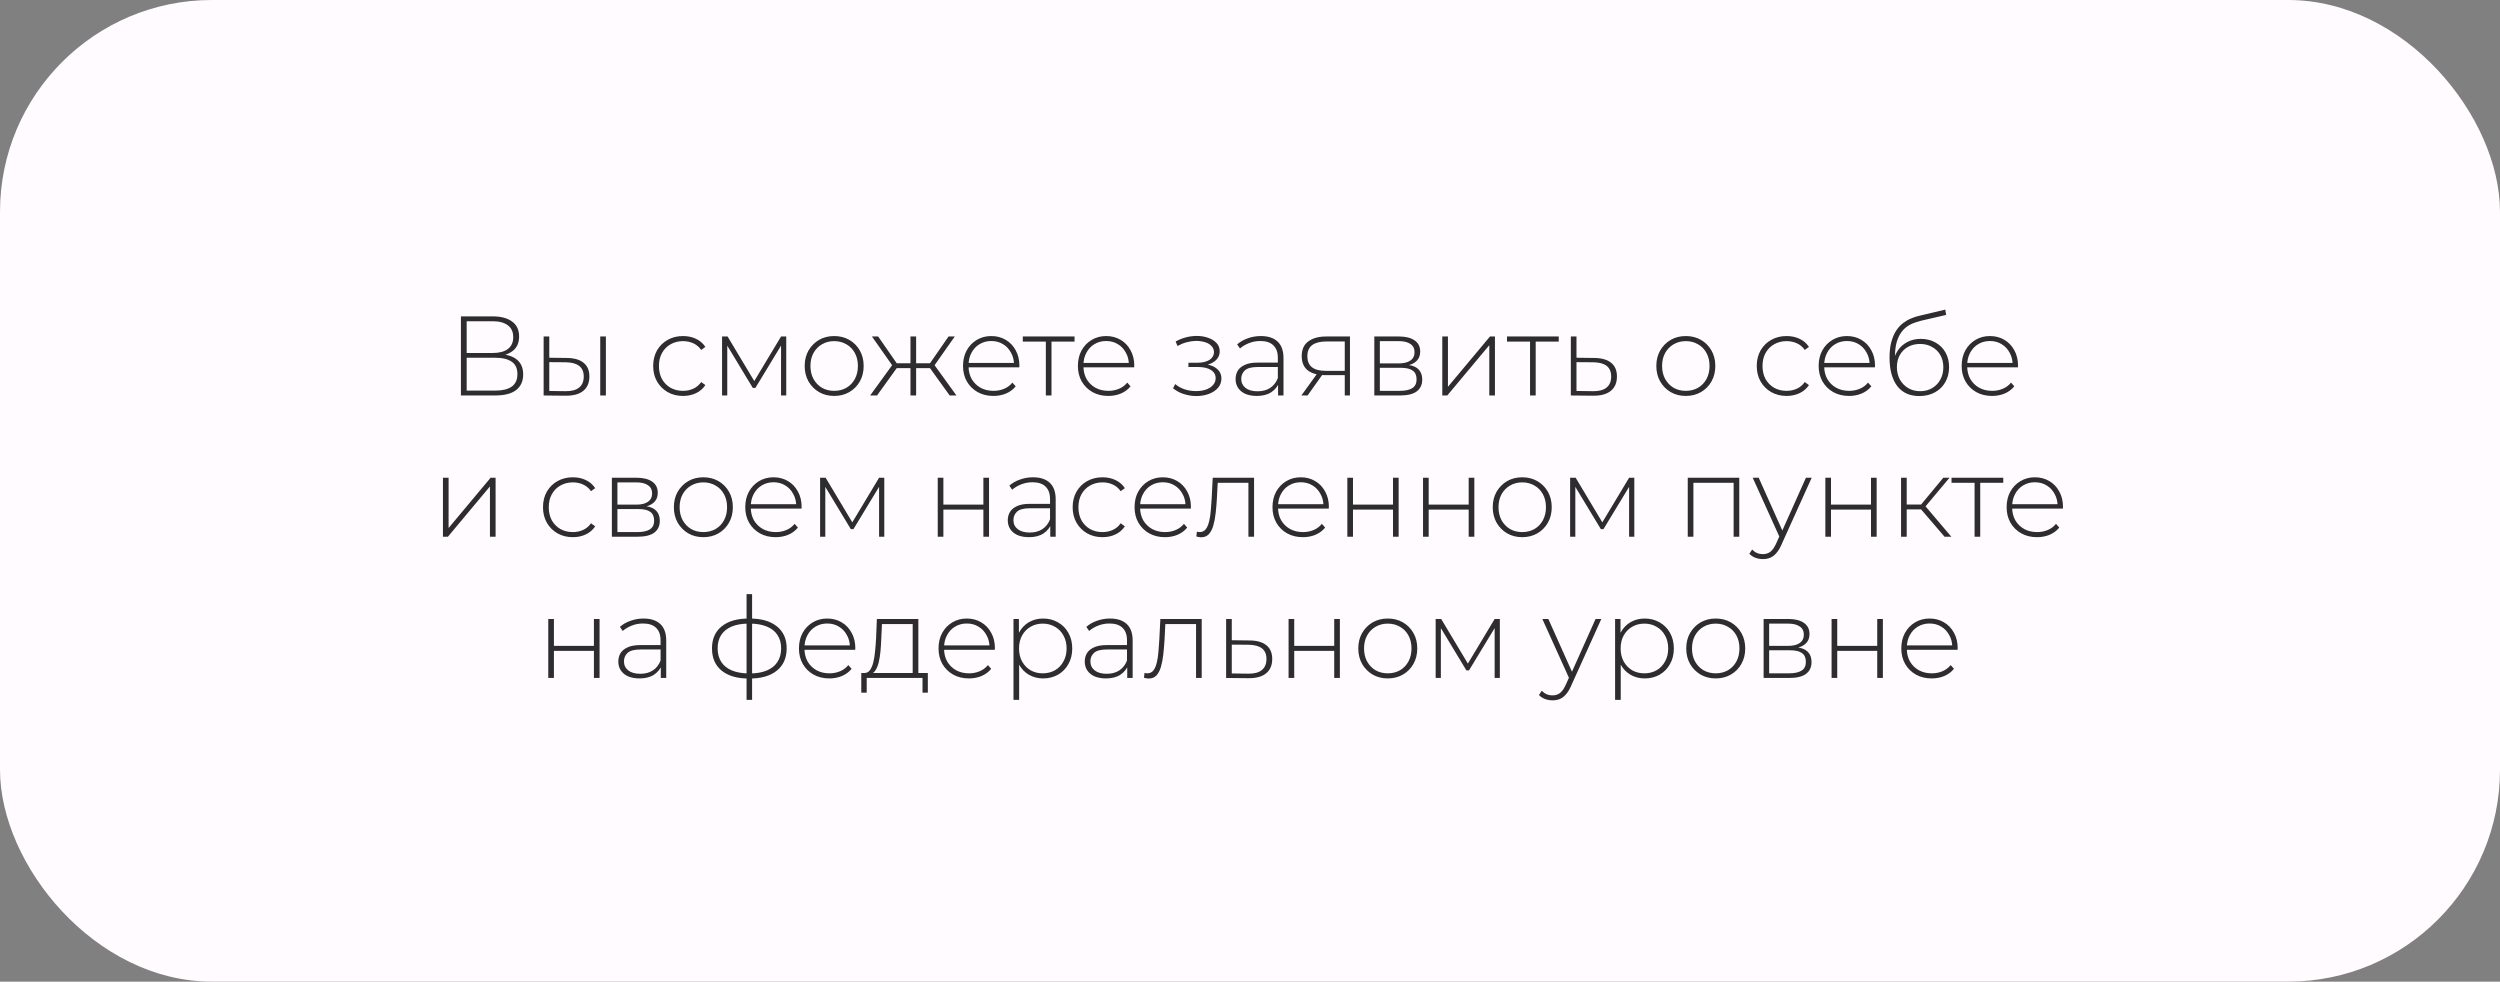
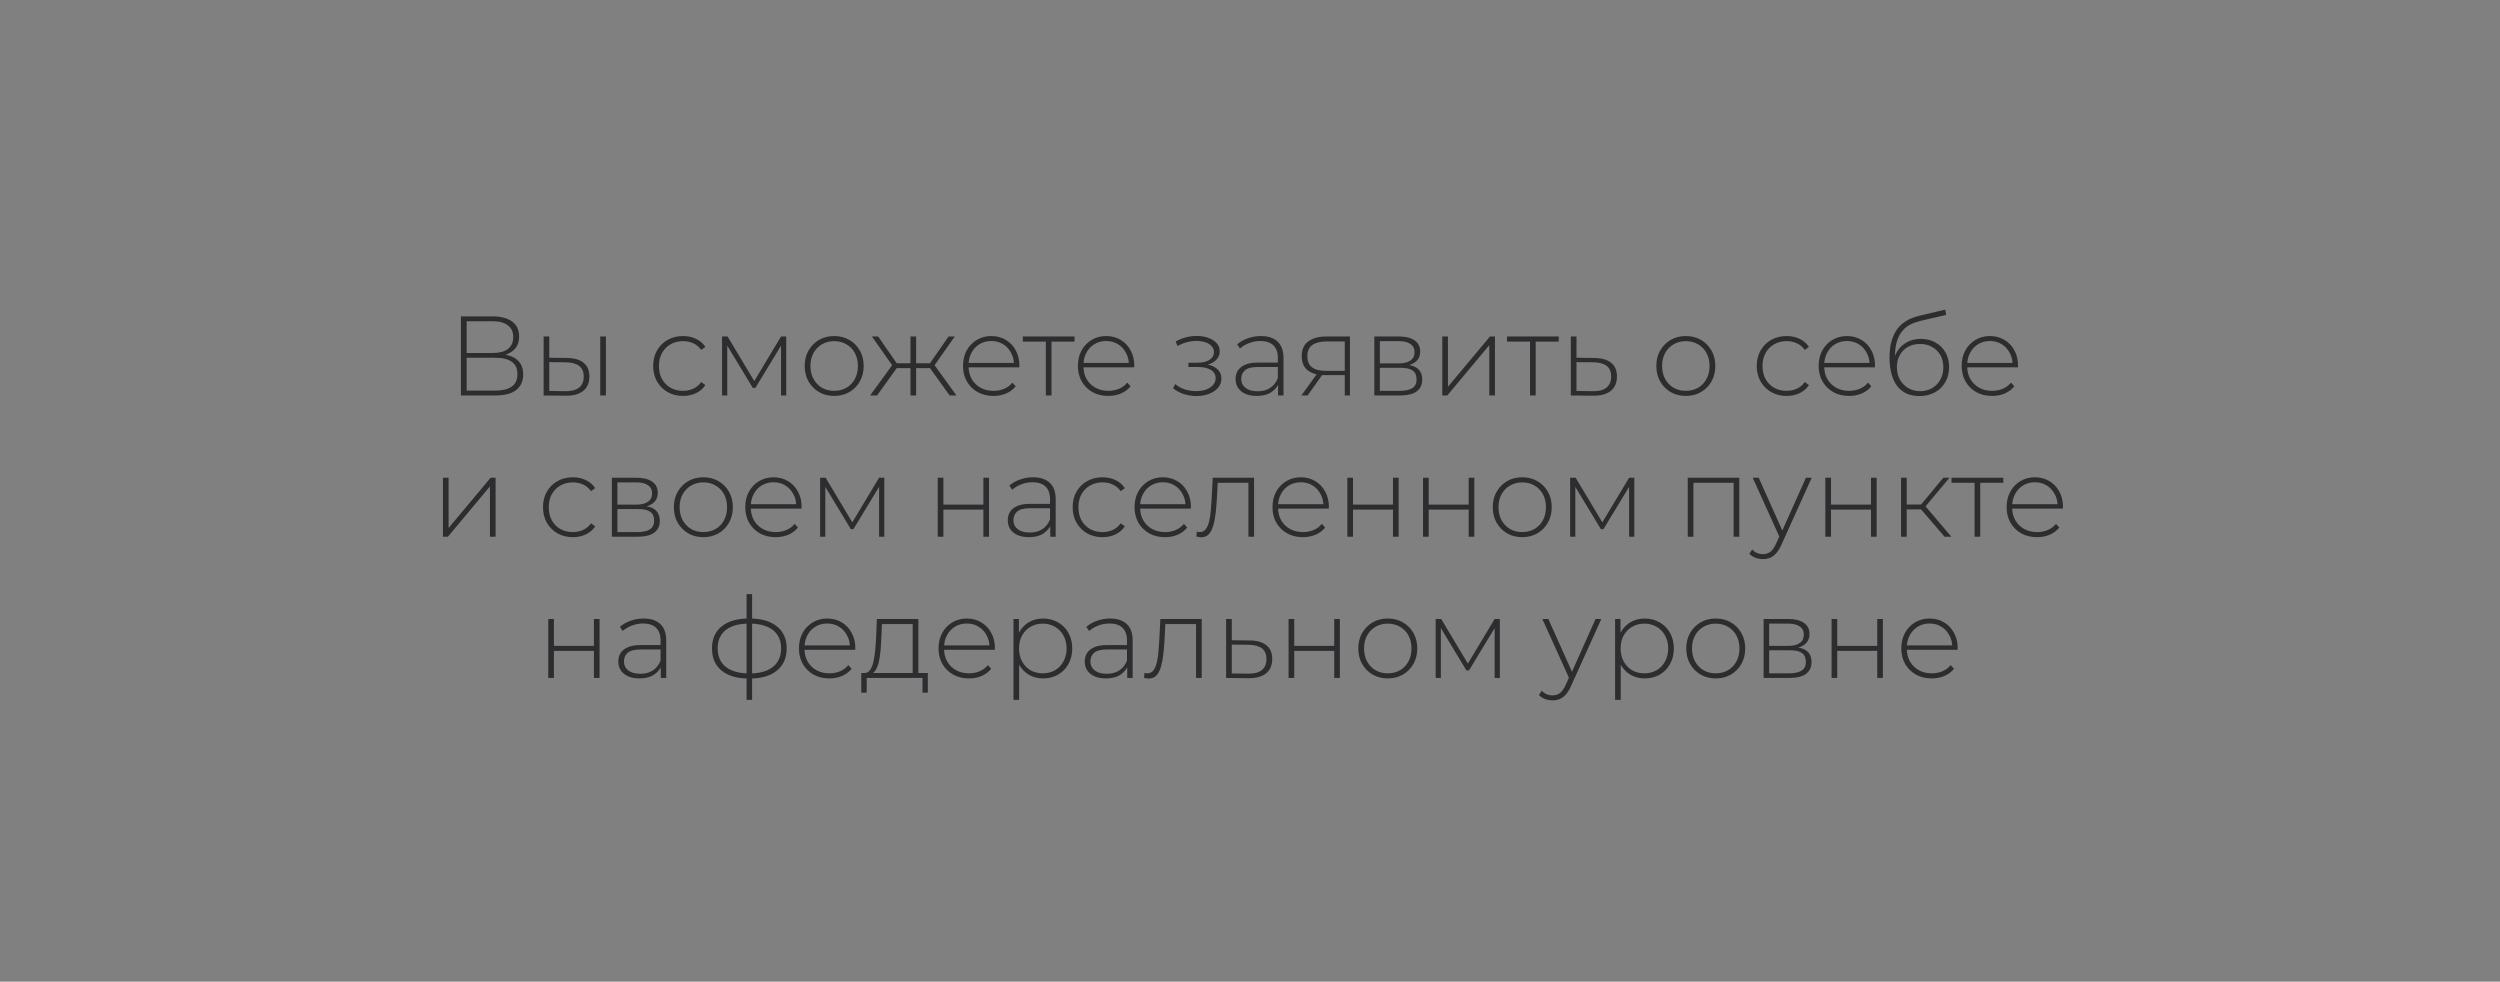
<svg xmlns="http://www.w3.org/2000/svg" width="354" height="139" viewBox="0 0 354 139" fill="none">
  <rect x="0" y="0" width="354" height="139" fill="#808080" stroke="none" />
-   <rect width="354" height="139" rx="30" fill="#FFFBFE" />
  <path d="M65.266 56V44.8H69.778C70.93 44.8 71.837 45.04 72.498 45.52C73.17 46 73.506 46.709 73.506 47.648C73.506 48.576 73.181 49.275 72.53 49.744C71.89 50.213 71.053 50.448 70.018 50.448L70.29 50.128C71.538 50.128 72.482 50.373 73.122 50.864C73.762 51.355 74.082 52.075 74.082 53.024C74.082 53.973 73.751 54.709 73.09 55.232C72.429 55.744 71.426 56 70.082 56H65.266ZM66.082 55.312H70.098C71.133 55.312 71.917 55.125 72.45 54.752C72.994 54.368 73.266 53.776 73.266 52.976C73.266 52.165 72.994 51.579 72.45 51.216C71.917 50.843 71.133 50.656 70.098 50.656H66.082V55.312ZM66.082 49.984H69.762C70.69 49.984 71.405 49.797 71.906 49.424C72.418 49.04 72.674 48.48 72.674 47.744C72.674 46.997 72.418 46.437 71.906 46.064C71.405 45.68 70.69 45.488 69.762 45.488H66.082V49.984ZM84.994 56V47.648H85.794V56H84.994ZM80.274 50.688C81.319 50.699 82.109 50.928 82.642 51.376C83.186 51.813 83.458 52.459 83.458 53.312C83.458 54.197 83.17 54.875 82.594 55.344C82.018 55.813 81.186 56.043 80.098 56.032L76.978 56V47.648H77.778V50.656L80.274 50.688ZM80.066 55.392C80.919 55.403 81.565 55.232 82.002 54.88C82.439 54.528 82.658 54.005 82.658 53.312C82.658 52.64 82.439 52.139 82.002 51.808C81.575 51.477 80.93 51.307 80.066 51.296L77.778 51.28V55.36L80.066 55.392ZM96.713 56.064C95.903 56.064 95.177 55.883 94.537 55.52C93.908 55.157 93.407 54.656 93.033 54.016C92.671 53.376 92.489 52.645 92.489 51.824C92.489 50.992 92.671 50.256 93.033 49.616C93.407 48.976 93.908 48.48 94.537 48.128C95.177 47.765 95.903 47.584 96.713 47.584C97.385 47.584 97.993 47.712 98.537 47.968C99.092 48.224 99.54 48.608 99.881 49.12L99.289 49.552C98.991 49.125 98.617 48.811 98.169 48.608C97.721 48.405 97.236 48.304 96.713 48.304C96.063 48.304 95.476 48.453 94.953 48.752C94.441 49.04 94.036 49.451 93.737 49.984C93.449 50.507 93.305 51.12 93.305 51.824C93.305 52.528 93.449 53.147 93.737 53.68C94.036 54.203 94.441 54.613 94.953 54.912C95.476 55.2 96.063 55.344 96.713 55.344C97.236 55.344 97.721 55.243 98.169 55.04C98.617 54.837 98.991 54.523 99.289 54.096L99.881 54.528C99.54 55.04 99.092 55.424 98.537 55.68C97.993 55.936 97.385 56.064 96.713 56.064ZM102.244 56V47.648H103.028L106.98 54.256H106.628L110.596 47.648H111.332V56H110.596V48.608L110.756 48.672L106.964 54.928H106.596L102.788 48.624L102.98 48.592V56H102.244ZM118.119 56.064C117.319 56.064 116.604 55.883 115.975 55.52C115.356 55.157 114.86 54.656 114.487 54.016C114.124 53.376 113.943 52.645 113.943 51.824C113.943 50.992 114.124 50.261 114.487 49.632C114.86 48.992 115.356 48.491 115.975 48.128C116.604 47.765 117.319 47.584 118.119 47.584C118.919 47.584 119.633 47.765 120.263 48.128C120.892 48.491 121.388 48.992 121.751 49.632C122.113 50.261 122.295 50.992 122.295 51.824C122.295 52.645 122.113 53.376 121.751 54.016C121.388 54.656 120.892 55.157 120.263 55.52C119.633 55.883 118.919 56.064 118.119 56.064ZM118.119 55.344C118.759 55.344 119.335 55.2 119.847 54.912C120.359 54.613 120.759 54.197 121.047 53.664C121.335 53.131 121.479 52.517 121.479 51.824C121.479 51.12 121.335 50.507 121.047 49.984C120.759 49.451 120.359 49.04 119.847 48.752C119.335 48.453 118.759 48.304 118.119 48.304C117.479 48.304 116.903 48.453 116.391 48.752C115.889 49.04 115.489 49.451 115.191 49.984C114.903 50.507 114.759 51.12 114.759 51.824C114.759 52.517 114.903 53.131 115.191 53.664C115.489 54.197 115.889 54.613 116.391 54.912C116.903 55.2 117.479 55.344 118.119 55.344ZM134.475 56L131.467 51.824L132.139 51.44L135.435 56H134.475ZM129.451 52.128V51.44H132.043V52.128H129.451ZM132.203 51.904L131.451 51.776L134.315 47.648H135.195L132.203 51.904ZM124.187 56H123.211L126.523 51.44L127.195 51.824L124.187 56ZM129.723 56H128.923V47.648H129.723V56ZM129.179 52.128H126.603V51.44H129.179V52.128ZM126.459 51.904L123.467 47.648H124.347L127.211 51.776L126.459 51.904ZM140.668 56.064C139.826 56.064 139.079 55.883 138.428 55.52C137.788 55.157 137.282 54.656 136.908 54.016C136.546 53.376 136.364 52.645 136.364 51.824C136.364 50.992 136.535 50.261 136.876 49.632C137.228 48.992 137.708 48.491 138.316 48.128C138.924 47.765 139.607 47.584 140.364 47.584C141.122 47.584 141.799 47.76 142.396 48.112C143.004 48.464 143.479 48.96 143.82 49.6C144.172 50.229 144.348 50.96 144.348 51.792C144.348 51.824 144.343 51.861 144.332 51.904C144.332 51.936 144.332 51.973 144.332 52.016H136.956V51.392H143.9L143.58 51.696C143.591 51.045 143.452 50.464 143.164 49.952C142.887 49.429 142.508 49.024 142.028 48.736C141.548 48.437 140.994 48.288 140.364 48.288C139.746 48.288 139.191 48.437 138.7 48.736C138.22 49.024 137.842 49.429 137.564 49.952C137.287 50.464 137.148 51.051 137.148 51.712V51.856C137.148 52.539 137.298 53.147 137.596 53.68C137.906 54.203 138.327 54.613 138.86 54.912C139.394 55.2 140.002 55.344 140.684 55.344C141.218 55.344 141.714 55.248 142.172 55.056C142.642 54.864 143.036 54.571 143.356 54.176L143.82 54.704C143.458 55.152 142.999 55.493 142.444 55.728C141.9 55.952 141.308 56.064 140.668 56.064ZM148.092 56V48.128L148.316 48.368H144.828V47.648H152.156V48.368H148.668L148.892 48.128V56H148.092ZM156.934 56.064C156.091 56.064 155.345 55.883 154.694 55.52C154.054 55.157 153.547 54.656 153.174 54.016C152.811 53.376 152.63 52.645 152.63 51.824C152.63 50.992 152.801 50.261 153.142 49.632C153.494 48.992 153.974 48.491 154.582 48.128C155.19 47.765 155.873 47.584 156.63 47.584C157.387 47.584 158.065 47.76 158.662 48.112C159.27 48.464 159.745 48.96 160.086 49.6C160.438 50.229 160.614 50.96 160.614 51.792C160.614 51.824 160.609 51.861 160.598 51.904C160.598 51.936 160.598 51.973 160.598 52.016H153.222V51.392H160.166L159.846 51.696C159.857 51.045 159.718 50.464 159.43 49.952C159.153 49.429 158.774 49.024 158.294 48.736C157.814 48.437 157.259 48.288 156.63 48.288C156.011 48.288 155.457 48.437 154.966 48.736C154.486 49.024 154.107 49.429 153.83 49.952C153.553 50.464 153.414 51.051 153.414 51.712V51.856C153.414 52.539 153.563 53.147 153.862 53.68C154.171 54.203 154.593 54.613 155.126 54.912C155.659 55.2 156.267 55.344 156.95 55.344C157.483 55.344 157.979 55.248 158.438 55.056C158.907 54.864 159.302 54.571 159.622 54.176L160.086 54.704C159.723 55.152 159.265 55.493 158.71 55.728C158.166 55.952 157.574 56.064 156.934 56.064ZM169.401 56.08C168.825 56.08 168.244 55.989 167.657 55.808C167.071 55.627 166.553 55.349 166.105 54.976L166.409 54.384C166.815 54.725 167.284 54.981 167.817 55.152C168.351 55.312 168.884 55.387 169.417 55.376C169.961 55.376 170.436 55.296 170.841 55.136C171.257 54.976 171.577 54.757 171.801 54.48C172.025 54.203 172.137 53.893 172.137 53.552C172.137 53.051 171.913 52.661 171.465 52.384C171.017 52.107 170.404 51.968 169.625 51.968H168.281V51.36H169.593C170.041 51.36 170.436 51.301 170.777 51.184C171.129 51.067 171.401 50.896 171.593 50.672C171.796 50.437 171.897 50.165 171.897 49.856C171.897 49.515 171.78 49.227 171.545 48.992C171.321 48.747 171.012 48.565 170.617 48.448C170.233 48.331 169.801 48.272 169.321 48.272C168.905 48.283 168.473 48.347 168.025 48.464C167.588 48.581 167.156 48.757 166.729 48.992L166.473 48.352C166.943 48.096 167.417 47.904 167.897 47.776C168.377 47.648 168.863 47.579 169.353 47.568C169.972 47.557 170.537 47.643 171.049 47.824C171.561 47.995 171.967 48.245 172.265 48.576C172.564 48.896 172.713 49.285 172.713 49.744C172.713 50.16 172.585 50.523 172.329 50.832C172.084 51.131 171.743 51.365 171.305 51.536C170.879 51.707 170.399 51.792 169.865 51.792L169.929 51.536C170.889 51.536 171.631 51.723 172.153 52.096C172.687 52.469 172.953 52.971 172.953 53.6C172.953 54.101 172.793 54.539 172.473 54.912C172.153 55.285 171.721 55.573 171.177 55.776C170.644 55.979 170.052 56.08 169.401 56.08ZM180.975 56V54.096L180.943 53.808V50.672C180.943 49.893 180.73 49.301 180.303 48.896C179.887 48.491 179.274 48.288 178.463 48.288C177.887 48.288 177.349 48.389 176.847 48.592C176.357 48.784 175.935 49.035 175.583 49.344L175.183 48.768C175.599 48.395 176.101 48.107 176.687 47.904C177.274 47.691 177.887 47.584 178.527 47.584C179.562 47.584 180.357 47.845 180.911 48.368C181.466 48.891 181.743 49.669 181.743 50.704V56H180.975ZM177.967 56.064C177.349 56.064 176.81 55.968 176.351 55.776C175.903 55.573 175.557 55.291 175.311 54.928C175.077 54.565 174.959 54.149 174.959 53.68C174.959 53.253 175.055 52.869 175.247 52.528C175.45 52.176 175.781 51.893 176.239 51.68C176.698 51.456 177.311 51.344 178.079 51.344H181.151V51.968H178.095C177.231 51.968 176.623 52.128 176.271 52.448C175.93 52.768 175.759 53.168 175.759 53.648C175.759 54.181 175.962 54.608 176.367 54.928C176.773 55.248 177.343 55.408 178.079 55.408C178.783 55.408 179.375 55.248 179.855 54.928C180.346 54.608 180.709 54.144 180.943 53.536L181.167 54.08C180.943 54.688 180.559 55.173 180.015 55.536C179.482 55.888 178.799 56.064 177.967 56.064ZM190.418 56V52.928L190.594 53.12H187.634C186.588 53.12 185.772 52.896 185.186 52.448C184.61 51.989 184.322 51.317 184.322 50.432C184.322 49.493 184.636 48.795 185.266 48.336C185.895 47.877 186.727 47.648 187.762 47.648H191.154V56H190.418ZM184.274 56L186.594 52.784H187.442L185.154 56H184.274ZM190.418 52.704V48.112L190.594 48.352H187.81C186.956 48.352 186.295 48.517 185.826 48.848C185.356 49.179 185.122 49.717 185.122 50.464C185.122 51.829 185.986 52.512 187.714 52.512H190.594L190.418 52.704ZM194.603 56V47.648L198.123 47.648C199.04 47.648 199.766 47.829 200.299 48.192C200.832 48.555 201.099 49.083 201.099 49.776C201.099 50.459 200.838 50.976 200.315 51.328C199.803 51.68 199.136 51.856 198.315 51.856L198.539 51.616C199.52 51.616 200.24 51.797 200.699 52.16C201.158 52.523 201.387 53.056 201.387 53.76C201.387 54.475 201.126 55.029 200.603 55.424C200.091 55.808 199.296 56 198.219 56H194.603ZM195.387 55.344H198.203C198.982 55.344 199.574 55.216 199.979 54.96C200.384 54.704 200.587 54.293 200.587 53.728C200.587 53.152 200.406 52.736 200.043 52.48C199.691 52.213 199.12 52.08 198.331 52.08H195.387V55.344ZM195.387 51.456H198.075C198.779 51.456 199.323 51.323 199.707 51.056C200.102 50.789 200.299 50.395 200.299 49.872C200.299 49.349 200.102 48.96 199.707 48.704C199.323 48.437 198.779 48.304 198.075 48.304H195.387V51.456ZM204.228 56V47.648H205.028V54.768L210.98 47.648H211.684V56H210.884V48.88L204.932 56H204.228ZM216.654 56V48.128L216.878 48.368H213.39V47.648H220.718V48.368H217.23L217.454 48.128V56H216.654ZM225.775 50.688C226.81 50.699 227.599 50.928 228.143 51.376C228.687 51.813 228.959 52.459 228.959 53.312C228.959 54.197 228.671 54.875 228.095 55.344C227.519 55.813 226.682 56.043 225.583 56.032L222.431 56V47.648H223.231V50.656L225.775 50.688ZM225.567 55.392C226.42 55.403 227.06 55.232 227.487 54.88C227.924 54.528 228.143 54.005 228.143 53.312C228.143 52.64 227.93 52.139 227.503 51.808C227.076 51.477 226.431 51.307 225.567 51.296L223.231 51.28V55.36L225.567 55.392ZM238.712 56.064C237.912 56.064 237.198 55.883 236.568 55.52C235.95 55.157 235.454 54.656 235.08 54.016C234.718 53.376 234.536 52.645 234.536 51.824C234.536 50.992 234.718 50.261 235.08 49.632C235.454 48.992 235.95 48.491 236.568 48.128C237.198 47.765 237.912 47.584 238.712 47.584C239.512 47.584 240.227 47.765 240.856 48.128C241.486 48.491 241.982 48.992 242.344 49.632C242.707 50.261 242.888 50.992 242.888 51.824C242.888 52.645 242.707 53.376 242.344 54.016C241.982 54.656 241.486 55.157 240.856 55.52C240.227 55.883 239.512 56.064 238.712 56.064ZM238.712 55.344C239.352 55.344 239.928 55.2 240.44 54.912C240.952 54.613 241.352 54.197 241.64 53.664C241.928 53.131 242.072 52.517 242.072 51.824C242.072 51.12 241.928 50.507 241.64 49.984C241.352 49.451 240.952 49.04 240.44 48.752C239.928 48.453 239.352 48.304 238.712 48.304C238.072 48.304 237.496 48.453 236.984 48.752C236.483 49.04 236.083 49.451 235.784 49.984C235.496 50.507 235.352 51.12 235.352 51.824C235.352 52.517 235.496 53.131 235.784 53.664C236.083 54.197 236.483 54.613 236.984 54.912C237.496 55.2 238.072 55.344 238.712 55.344ZM252.979 56.064C252.168 56.064 251.443 55.883 250.803 55.52C250.174 55.157 249.672 54.656 249.299 54.016C248.936 53.376 248.755 52.645 248.755 51.824C248.755 50.992 248.936 50.256 249.299 49.616C249.672 48.976 250.174 48.48 250.803 48.128C251.443 47.765 252.168 47.584 252.979 47.584C253.651 47.584 254.259 47.712 254.803 47.968C255.358 48.224 255.806 48.608 256.147 49.12L255.555 49.552C255.256 49.125 254.883 48.811 254.435 48.608C253.987 48.405 253.502 48.304 252.979 48.304C252.328 48.304 251.742 48.453 251.219 48.752C250.707 49.04 250.302 49.451 250.003 49.984C249.715 50.507 249.571 51.12 249.571 51.824C249.571 52.528 249.715 53.147 250.003 53.68C250.302 54.203 250.707 54.613 251.219 54.912C251.742 55.2 252.328 55.344 252.979 55.344C253.502 55.344 253.987 55.243 254.435 55.04C254.883 54.837 255.256 54.523 255.555 54.096L256.147 54.528C255.806 55.04 255.358 55.424 254.803 55.68C254.259 55.936 253.651 56.064 252.979 56.064ZM261.825 56.064C260.982 56.064 260.235 55.883 259.585 55.52C258.945 55.157 258.438 54.656 258.065 54.016C257.702 53.376 257.521 52.645 257.521 51.824C257.521 50.992 257.691 50.261 258.033 49.632C258.385 48.992 258.865 48.491 259.473 48.128C260.081 47.765 260.763 47.584 261.521 47.584C262.278 47.584 262.955 47.76 263.553 48.112C264.161 48.464 264.635 48.96 264.977 49.6C265.329 50.229 265.505 50.96 265.505 51.792C265.505 51.824 265.499 51.861 265.489 51.904C265.489 51.936 265.489 51.973 265.489 52.016H258.113V51.392H265.057L264.737 51.696C264.747 51.045 264.609 50.464 264.321 49.952C264.043 49.429 263.665 49.024 263.185 48.736C262.705 48.437 262.15 48.288 261.521 48.288C260.902 48.288 260.347 48.437 259.857 48.736C259.377 49.024 258.998 49.429 258.721 49.952C258.443 50.464 258.305 51.051 258.305 51.712V51.856C258.305 52.539 258.454 53.147 258.753 53.68C259.062 54.203 259.483 54.613 260.017 54.912C260.55 55.2 261.158 55.344 261.841 55.344C262.374 55.344 262.87 55.248 263.329 55.056C263.798 54.864 264.193 54.571 264.513 54.176L264.977 54.704C264.614 55.152 264.155 55.493 263.601 55.728C263.057 55.952 262.465 56.064 261.825 56.064ZM271.767 56.08C271.095 56.08 270.497 55.963 269.975 55.728C269.463 55.493 269.025 55.147 268.663 54.688C268.311 54.229 268.039 53.664 267.847 52.992C267.655 52.309 267.559 51.525 267.559 50.64C267.559 49.776 267.644 49.035 267.815 48.416C267.985 47.787 268.209 47.259 268.487 46.832C268.775 46.395 269.1 46.037 269.463 45.76C269.825 45.483 270.199 45.264 270.583 45.104C270.977 44.933 271.367 44.805 271.751 44.72L275.447 43.84L275.575 44.592L272.055 45.408C271.809 45.472 271.521 45.557 271.191 45.664C270.871 45.76 270.54 45.915 270.199 46.128C269.868 46.331 269.559 46.619 269.271 46.992C268.993 47.355 268.764 47.824 268.583 48.4C268.412 48.976 268.327 49.691 268.327 50.544C268.327 50.704 268.332 50.832 268.343 50.928C268.353 51.024 268.364 51.131 268.375 51.248C268.396 51.355 268.417 51.515 268.439 51.728L268.071 51.536C268.135 50.832 268.343 50.213 268.695 49.68C269.047 49.147 269.505 48.731 270.071 48.432C270.636 48.133 271.276 47.984 271.991 47.984C272.769 47.984 273.457 48.155 274.055 48.496C274.663 48.827 275.137 49.296 275.479 49.904C275.82 50.501 275.991 51.195 275.991 51.984C275.991 52.773 275.815 53.477 275.463 54.096C275.121 54.715 274.631 55.2 273.991 55.552C273.361 55.904 272.62 56.08 271.767 56.08ZM271.895 55.392C272.535 55.392 273.1 55.248 273.591 54.96C274.092 54.661 274.481 54.256 274.759 53.744C275.036 53.232 275.175 52.651 275.175 52C275.175 51.349 275.036 50.779 274.759 50.288C274.481 49.797 274.092 49.413 273.591 49.136C273.1 48.848 272.529 48.704 271.879 48.704C271.239 48.704 270.668 48.843 270.167 49.12C269.676 49.397 269.292 49.781 269.015 50.272C268.737 50.763 268.599 51.333 268.599 51.984C268.599 52.635 268.737 53.216 269.015 53.728C269.303 54.24 269.692 54.645 270.183 54.944C270.684 55.243 271.255 55.392 271.895 55.392ZM282.075 56.064C281.232 56.064 280.485 55.883 279.835 55.52C279.195 55.157 278.688 54.656 278.315 54.016C277.952 53.376 277.771 52.645 277.771 51.824C277.771 50.992 277.941 50.261 278.283 49.632C278.635 48.992 279.115 48.491 279.723 48.128C280.331 47.765 281.013 47.584 281.771 47.584C282.528 47.584 283.205 47.76 283.803 48.112C284.411 48.464 284.885 48.96 285.227 49.6C285.579 50.229 285.755 50.96 285.755 51.792C285.755 51.824 285.749 51.861 285.739 51.904C285.739 51.936 285.739 51.973 285.739 52.016H278.363V51.392H285.307L284.987 51.696C284.997 51.045 284.859 50.464 284.571 49.952C284.293 49.429 283.915 49.024 283.435 48.736C282.955 48.437 282.4 48.288 281.771 48.288C281.152 48.288 280.597 48.437 280.107 48.736C279.627 49.024 279.248 49.429 278.971 49.952C278.693 50.464 278.555 51.051 278.555 51.712V51.856C278.555 52.539 278.704 53.147 279.003 53.68C279.312 54.203 279.733 54.613 280.267 54.912C280.8 55.2 281.408 55.344 282.091 55.344C282.624 55.344 283.12 55.248 283.579 55.056C284.048 54.864 284.443 54.571 284.763 54.176L285.227 54.704C284.864 55.152 284.405 55.493 283.851 55.728C283.307 55.952 282.715 56.064 282.075 56.064ZM62.72 76V67.648H63.52V74.768L69.472 67.648H70.176V76H69.376V68.88L63.424 76H62.72ZM81.112 76.064C80.301 76.064 79.576 75.883 78.936 75.52C78.306 75.157 77.805 74.656 77.432 74.016C77.069 73.376 76.888 72.645 76.888 71.824C76.888 70.992 77.069 70.256 77.432 69.616C77.805 68.976 78.306 68.48 78.936 68.128C79.576 67.765 80.301 67.584 81.112 67.584C81.784 67.584 82.392 67.712 82.936 67.968C83.49 68.224 83.939 68.608 84.28 69.12L83.688 69.552C83.389 69.125 83.016 68.811 82.568 68.608C82.12 68.405 81.635 68.304 81.112 68.304C80.461 68.304 79.874 68.453 79.352 68.752C78.84 69.04 78.434 69.451 78.136 69.984C77.848 70.507 77.704 71.12 77.704 71.824C77.704 72.528 77.848 73.147 78.136 73.68C78.434 74.203 78.84 74.613 79.352 74.912C79.874 75.2 80.461 75.344 81.112 75.344C81.635 75.344 82.12 75.243 82.568 75.04C83.016 74.837 83.389 74.523 83.688 74.096L84.28 74.528C83.939 75.04 83.49 75.424 82.936 75.68C82.392 75.936 81.784 76.064 81.112 76.064ZM86.642 76V67.648H90.162C91.079 67.648 91.805 67.829 92.338 68.192C92.871 68.555 93.138 69.083 93.138 69.776C93.138 70.459 92.877 70.976 92.354 71.328C91.842 71.68 91.175 71.856 90.354 71.856L90.578 71.616C91.559 71.616 92.279 71.797 92.738 72.16C93.197 72.523 93.426 73.056 93.426 73.76C93.426 74.475 93.165 75.029 92.642 75.424C92.13 75.808 91.335 76 90.258 76H86.642ZM87.426 75.344H90.242C91.021 75.344 91.613 75.216 92.018 74.96C92.423 74.704 92.626 74.293 92.626 73.728C92.626 73.152 92.445 72.736 92.082 72.48C91.73 72.213 91.159 72.08 90.37 72.08H87.426V75.344ZM87.426 71.456H90.114C90.818 71.456 91.362 71.323 91.746 71.056C92.141 70.789 92.338 70.395 92.338 69.872C92.338 69.349 92.141 68.96 91.746 68.704C91.362 68.437 90.818 68.304 90.114 68.304H87.426V71.456ZM99.595 76.064C98.795 76.064 98.08 75.883 97.451 75.52C96.832 75.157 96.336 74.656 95.963 74.016C95.6 73.376 95.419 72.645 95.419 71.824C95.419 70.992 95.6 70.261 95.963 69.632C96.336 68.992 96.832 68.491 97.451 68.128C98.08 67.765 98.795 67.584 99.595 67.584C100.395 67.584 101.11 67.765 101.739 68.128C102.368 68.491 102.864 68.992 103.227 69.632C103.59 70.261 103.771 70.992 103.771 71.824C103.771 72.645 103.59 73.376 103.227 74.016C102.864 74.656 102.368 75.157 101.739 75.52C101.11 75.883 100.395 76.064 99.595 76.064ZM99.595 75.344C100.235 75.344 100.811 75.2 101.323 74.912C101.835 74.613 102.235 74.197 102.523 73.664C102.811 73.131 102.955 72.517 102.955 71.824C102.955 71.12 102.811 70.507 102.523 69.984C102.235 69.451 101.835 69.04 101.323 68.752C100.811 68.453 100.235 68.304 99.595 68.304C98.955 68.304 98.379 68.453 97.867 68.752C97.366 69.04 96.966 69.451 96.667 69.984C96.379 70.507 96.235 71.12 96.235 71.824C96.235 72.517 96.379 73.131 96.667 73.664C96.966 74.197 97.366 74.613 97.867 74.912C98.379 75.2 98.955 75.344 99.595 75.344ZM109.832 76.064C108.99 76.064 108.243 75.883 107.592 75.52C106.952 75.157 106.446 74.656 106.072 74.016C105.71 73.376 105.528 72.645 105.528 71.824C105.528 70.992 105.699 70.261 106.04 69.632C106.392 68.992 106.872 68.491 107.48 68.128C108.088 67.765 108.771 67.584 109.528 67.584C110.286 67.584 110.963 67.76 111.56 68.112C112.168 68.464 112.643 68.96 112.984 69.6C113.336 70.229 113.512 70.96 113.512 71.792C113.512 71.824 113.507 71.861 113.496 71.904C113.496 71.936 113.496 71.973 113.496 72.016H106.12V71.392H113.064L112.744 71.696C112.755 71.045 112.616 70.464 112.328 69.952C112.051 69.429 111.672 69.024 111.192 68.736C110.712 68.437 110.158 68.288 109.528 68.288C108.91 68.288 108.355 68.437 107.864 68.736C107.384 69.024 107.006 69.429 106.728 69.952C106.451 70.464 106.312 71.051 106.312 71.712V71.856C106.312 72.539 106.462 73.147 106.76 73.68C107.07 74.203 107.491 74.613 108.024 74.912C108.558 75.2 109.166 75.344 109.848 75.344C110.382 75.344 110.878 75.248 111.336 75.056C111.806 74.864 112.2 74.571 112.52 74.176L112.984 74.704C112.622 75.152 112.163 75.493 111.608 75.728C111.064 75.952 110.472 76.064 109.832 76.064ZM116.126 76V67.648H116.91L120.862 74.256H120.51L124.478 67.648H125.214V76H124.478V68.608L124.638 68.672L120.846 74.928H120.478L116.67 68.624L116.862 68.592V76H116.126ZM132.783 76V67.648H133.583V71.456H139.247V67.648H140.047V76H139.247V72.16H133.583V76H132.783ZM148.717 76V74.096L148.685 73.808V70.672C148.685 69.893 148.472 69.301 148.045 68.896C147.629 68.491 147.016 68.288 146.205 68.288C145.629 68.288 145.091 68.389 144.589 68.592C144.099 68.784 143.677 69.035 143.325 69.344L142.925 68.768C143.341 68.395 143.843 68.107 144.429 67.904C145.016 67.691 145.629 67.584 146.269 67.584C147.304 67.584 148.099 67.845 148.653 68.368C149.208 68.891 149.485 69.669 149.485 70.704V76H148.717ZM145.709 76.064C145.091 76.064 144.552 75.968 144.093 75.776C143.645 75.573 143.299 75.291 143.053 74.928C142.819 74.565 142.701 74.149 142.701 73.68C142.701 73.253 142.797 72.869 142.989 72.528C143.192 72.176 143.523 71.893 143.981 71.68C144.44 71.456 145.053 71.344 145.821 71.344H148.893V71.968H145.837C144.973 71.968 144.365 72.128 144.013 72.448C143.672 72.768 143.501 73.168 143.501 73.648C143.501 74.181 143.704 74.608 144.109 74.928C144.515 75.248 145.085 75.408 145.821 75.408C146.525 75.408 147.117 75.248 147.597 74.928C148.088 74.608 148.451 74.144 148.685 73.536L148.909 74.08C148.685 74.688 148.301 75.173 147.757 75.536C147.224 75.888 146.541 76.064 145.709 76.064ZM156.112 76.064C155.301 76.064 154.576 75.883 153.936 75.52C153.306 75.157 152.805 74.656 152.432 74.016C152.069 73.376 151.888 72.645 151.888 71.824C151.888 70.992 152.069 70.256 152.432 69.616C152.805 68.976 153.306 68.48 153.936 68.128C154.576 67.765 155.301 67.584 156.112 67.584C156.784 67.584 157.392 67.712 157.936 67.968C158.49 68.224 158.938 68.608 159.28 69.12L158.688 69.552C158.389 69.125 158.016 68.811 157.568 68.608C157.12 68.405 156.634 68.304 156.112 68.304C155.461 68.304 154.874 68.453 154.352 68.752C153.84 69.04 153.434 69.451 153.136 69.984C152.848 70.507 152.704 71.12 152.704 71.824C152.704 72.528 152.848 73.147 153.136 73.68C153.434 74.203 153.84 74.613 154.352 74.912C154.874 75.2 155.461 75.344 156.112 75.344C156.634 75.344 157.12 75.243 157.568 75.04C158.016 74.837 158.389 74.523 158.688 74.096L159.28 74.528C158.938 75.04 158.49 75.424 157.936 75.68C157.392 75.936 156.784 76.064 156.112 76.064ZM164.957 76.064C164.115 76.064 163.368 75.883 162.717 75.52C162.077 75.157 161.571 74.656 161.197 74.016C160.835 73.376 160.653 72.645 160.653 71.824C160.653 70.992 160.824 70.261 161.165 69.632C161.517 68.992 161.997 68.491 162.605 68.128C163.213 67.765 163.896 67.584 164.653 67.584C165.411 67.584 166.088 67.76 166.685 68.112C167.293 68.464 167.768 68.96 168.109 69.6C168.461 70.229 168.637 70.96 168.637 71.792C168.637 71.824 168.632 71.861 168.621 71.904C168.621 71.936 168.621 71.973 168.621 72.016H161.245V71.392H168.189L167.869 71.696C167.88 71.045 167.741 70.464 167.453 69.952C167.176 69.429 166.797 69.024 166.317 68.736C165.837 68.437 165.283 68.288 164.653 68.288C164.035 68.288 163.48 68.437 162.989 68.736C162.509 69.024 162.131 69.429 161.853 69.952C161.576 70.464 161.437 71.051 161.437 71.712V71.856C161.437 72.539 161.587 73.147 161.885 73.68C162.195 74.203 162.616 74.613 163.149 74.912C163.683 75.2 164.291 75.344 164.973 75.344C165.507 75.344 166.003 75.248 166.461 75.056C166.931 74.864 167.325 74.571 167.645 74.176L168.109 74.704C167.747 75.152 167.288 75.493 166.733 75.728C166.189 75.952 165.597 76.064 164.957 76.064ZM169.4 75.968L169.48 75.28C169.544 75.291 169.608 75.307 169.672 75.328C169.747 75.339 169.811 75.344 169.864 75.344C170.227 75.344 170.515 75.211 170.728 74.944C170.942 74.667 171.102 74.299 171.208 73.84C171.326 73.381 171.406 72.864 171.448 72.288C171.502 71.712 171.544 71.125 171.576 70.528L171.72 67.648H177.576V76H176.776V68.112L177 68.368H172.232L172.44 68.096L172.312 70.592C172.27 71.317 172.211 72.011 172.136 72.672C172.062 73.333 171.95 73.92 171.8 74.432C171.651 74.944 171.438 75.349 171.16 75.648C170.883 75.936 170.526 76.08 170.088 76.08C169.982 76.08 169.87 76.069 169.752 76.048C169.646 76.027 169.528 76 169.4 75.968ZM184.489 76.064C183.646 76.064 182.899 75.883 182.249 75.52C181.609 75.157 181.102 74.656 180.729 74.016C180.366 73.376 180.185 72.645 180.185 71.824C180.185 70.992 180.355 70.261 180.697 69.632C181.049 68.992 181.529 68.491 182.137 68.128C182.745 67.765 183.427 67.584 184.185 67.584C184.942 67.584 185.619 67.76 186.217 68.112C186.825 68.464 187.299 68.96 187.641 69.6C187.993 70.229 188.169 70.96 188.169 71.792C188.169 71.824 188.163 71.861 188.153 71.904C188.153 71.936 188.153 71.973 188.153 72.016H180.777V71.392H187.721L187.401 71.696C187.411 71.045 187.273 70.464 186.985 69.952C186.707 69.429 186.329 69.024 185.849 68.736C185.369 68.437 184.814 68.288 184.185 68.288C183.566 68.288 183.011 68.437 182.521 68.736C182.041 69.024 181.662 69.429 181.385 69.952C181.107 70.464 180.969 71.051 180.969 71.712V71.856C180.969 72.539 181.118 73.147 181.417 73.68C181.726 74.203 182.147 74.613 182.681 74.912C183.214 75.2 183.822 75.344 184.505 75.344C185.038 75.344 185.534 75.248 185.993 75.056C186.462 74.864 186.857 74.571 187.177 74.176L187.641 74.704C187.278 75.152 186.819 75.493 186.265 75.728C185.721 75.952 185.129 76.064 184.489 76.064ZM190.783 76V67.648H191.583V71.456H197.247V67.648H198.047V76H197.247V72.16H191.583V76H190.783ZM201.501 76V67.648H202.301V71.456H207.965V67.648H208.765V76H207.965V72.16H202.301V76H201.501ZM215.548 76.064C214.748 76.064 214.034 75.883 213.404 75.52C212.786 75.157 212.29 74.656 211.916 74.016C211.554 73.376 211.372 72.645 211.372 71.824C211.372 70.992 211.554 70.261 211.916 69.632C212.29 68.992 212.786 68.491 213.404 68.128C214.034 67.765 214.748 67.584 215.548 67.584C216.348 67.584 217.063 67.765 217.692 68.128C218.322 68.491 218.818 68.992 219.18 69.632C219.543 70.261 219.724 70.992 219.724 71.824C219.724 72.645 219.543 73.376 219.18 74.016C218.818 74.656 218.322 75.157 217.692 75.52C217.063 75.883 216.348 76.064 215.548 76.064ZM215.548 75.344C216.188 75.344 216.764 75.2 217.276 74.912C217.788 74.613 218.188 74.197 218.476 73.664C218.764 73.131 218.908 72.517 218.908 71.824C218.908 71.12 218.764 70.507 218.476 69.984C218.188 69.451 217.788 69.04 217.276 68.752C216.764 68.453 216.188 68.304 215.548 68.304C214.908 68.304 214.332 68.453 213.82 68.752C213.319 69.04 212.919 69.451 212.62 69.984C212.332 70.507 212.188 71.12 212.188 71.824C212.188 72.517 212.332 73.131 212.62 73.664C212.919 74.197 213.319 74.613 213.82 74.912C214.332 75.2 214.908 75.344 215.548 75.344ZM222.33 76V67.648H223.114L227.066 74.256H226.714L230.682 67.648H231.418V76H230.682V68.608L230.842 68.672L227.05 74.928H226.682L222.874 68.624L223.066 68.592V76H222.33ZM238.986 76V67.648H246.282V76H245.482V68.128L245.706 68.368H239.562L239.786 68.128V76H238.986ZM249.64 79.168C249.256 79.168 248.893 79.104 248.552 78.976C248.221 78.848 247.938 78.661 247.704 78.416L248.104 77.808C248.317 78.032 248.546 78.197 248.792 78.304C249.048 78.411 249.336 78.464 249.656 78.464C250.04 78.464 250.376 78.357 250.664 78.144C250.962 77.931 251.24 77.541 251.496 76.976L252.072 75.696L252.184 75.552L255.72 67.648H256.536L252.248 77.136C252.024 77.648 251.778 78.048 251.512 78.336C251.256 78.635 250.973 78.848 250.664 78.976C250.354 79.104 250.013 79.168 249.64 79.168ZM252.056 76.208L248.184 67.648H249.032L252.552 75.504L252.056 76.208ZM258.47 76V67.648H259.27V71.456H264.934V67.648H265.734V76H264.934V72.16H259.27V76H258.47ZM275.349 76L271.765 71.824L272.437 71.44L276.309 76H275.349ZM269.189 76V67.648H269.989V76H269.189ZM269.733 72.128V71.44H272.357V72.128H269.733ZM272.485 71.904L271.749 71.776L275.173 67.648H276.053L272.485 71.904ZM279.6 76V68.128L279.824 68.368H276.336V67.648H283.664V68.368H280.176L280.4 68.128V76H279.6ZM288.442 76.064C287.599 76.064 286.852 75.883 286.202 75.52C285.562 75.157 285.055 74.656 284.682 74.016C284.319 73.376 284.138 72.645 284.138 71.824C284.138 70.992 284.308 70.261 284.65 69.632C285.002 68.992 285.482 68.491 286.09 68.128C286.698 67.765 287.38 67.584 288.138 67.584C288.895 67.584 289.572 67.76 290.17 68.112C290.778 68.464 291.252 68.96 291.594 69.6C291.946 70.229 292.122 70.96 292.122 71.792C292.122 71.824 292.116 71.861 292.106 71.904C292.106 71.936 292.106 71.973 292.106 72.016H284.73V71.392H291.674L291.354 71.696C291.364 71.045 291.226 70.464 290.938 69.952C290.66 69.429 290.282 69.024 289.802 68.736C289.322 68.437 288.767 68.288 288.138 68.288C287.519 68.288 286.964 68.437 286.474 68.736C285.994 69.024 285.615 69.429 285.338 69.952C285.06 70.464 284.922 71.051 284.922 71.712V71.856C284.922 72.539 285.071 73.147 285.37 73.68C285.679 74.203 286.1 74.613 286.634 74.912C287.167 75.2 287.775 75.344 288.458 75.344C288.991 75.344 289.487 75.248 289.946 75.056C290.415 74.864 290.81 74.571 291.13 74.176L291.594 74.704C291.231 75.152 290.772 75.493 290.218 75.728C289.674 75.952 289.082 76.064 288.442 76.064ZM77.634 96V87.648H78.434V91.456H84.098V87.648H84.898V96H84.098V92.16H78.434V96H77.634ZM93.569 96V94.096L93.537 93.808V90.672C93.537 89.893 93.324 89.301 92.897 88.896C92.481 88.491 91.868 88.288 91.057 88.288C90.481 88.288 89.942 88.389 89.441 88.592C88.95 88.784 88.529 89.035 88.177 89.344L87.777 88.768C88.193 88.395 88.694 88.107 89.281 87.904C89.868 87.691 90.481 87.584 91.121 87.584C92.156 87.584 92.95 87.845 93.505 88.368C94.06 88.891 94.337 89.669 94.337 90.704V96H93.569ZM90.561 96.064C89.942 96.064 89.404 95.968 88.945 95.776C88.497 95.573 88.15 95.291 87.905 94.928C87.67 94.565 87.553 94.149 87.553 93.68C87.553 93.253 87.649 92.869 87.841 92.528C88.044 92.176 88.374 91.893 88.833 91.68C89.292 91.456 89.905 91.344 90.673 91.344H93.745V91.968H90.689C89.825 91.968 89.217 92.128 88.865 92.448C88.524 92.768 88.353 93.168 88.353 93.648C88.353 94.181 88.556 94.608 88.961 94.928C89.366 95.248 89.937 95.408 90.673 95.408C91.377 95.408 91.969 95.248 92.449 94.928C92.94 94.608 93.302 94.144 93.537 93.536L93.761 94.08C93.537 94.688 93.153 95.173 92.609 95.536C92.076 95.888 91.393 96.064 90.561 96.064ZM106.145 96.08C106.145 96.08 106.129 96.08 106.097 96.08C106.065 96.08 106.038 96.08 106.017 96.08C105.995 96.08 105.974 96.08 105.953 96.08C104.331 96.069 103.067 95.691 102.161 94.944C101.265 94.197 100.817 93.152 100.817 91.808C100.817 90.475 101.27 89.44 102.177 88.704C103.094 87.957 104.374 87.584 106.017 87.584C106.027 87.584 106.043 87.584 106.065 87.584C106.086 87.584 106.107 87.584 106.129 87.584C106.15 87.584 106.166 87.584 106.177 87.584C107.819 87.584 109.099 87.957 110.017 88.704C110.934 89.44 111.393 90.475 111.393 91.808C111.393 93.163 110.929 94.213 110.001 94.96C109.083 95.707 107.798 96.08 106.145 96.08ZM106.145 95.36C107.105 95.36 107.915 95.221 108.577 94.944C109.238 94.667 109.739 94.267 110.081 93.744C110.433 93.211 110.609 92.565 110.609 91.808C110.609 91.061 110.433 90.427 110.081 89.904C109.739 89.381 109.238 88.987 108.577 88.72C107.915 88.443 107.105 88.304 106.145 88.304C106.123 88.304 106.097 88.304 106.065 88.304C106.043 88.304 106.022 88.304 106.001 88.304C105.062 88.304 104.262 88.443 103.601 88.72C102.95 88.997 102.454 89.397 102.113 89.92C101.782 90.443 101.617 91.072 101.617 91.808C101.617 92.555 101.787 93.195 102.129 93.728C102.47 94.251 102.966 94.651 103.617 94.928C104.278 95.205 105.078 95.349 106.017 95.36C106.027 95.36 106.043 95.36 106.065 95.36C106.097 95.36 106.123 95.36 106.145 95.36ZM105.713 99.104V84.128H106.497V99.104H105.713ZM117.434 96.064C116.591 96.064 115.845 95.883 115.194 95.52C114.554 95.157 114.047 94.656 113.674 94.016C113.311 93.376 113.13 92.645 113.13 91.824C113.13 90.992 113.301 90.261 113.642 89.632C113.994 88.992 114.474 88.491 115.082 88.128C115.69 87.765 116.373 87.584 117.13 87.584C117.887 87.584 118.565 87.76 119.162 88.112C119.77 88.464 120.245 88.96 120.586 89.6C120.938 90.229 121.114 90.96 121.114 91.792C121.114 91.824 121.109 91.861 121.098 91.904C121.098 91.936 121.098 91.973 121.098 92.016H113.722V91.392H120.666L120.346 91.696C120.357 91.045 120.218 90.464 119.93 89.952C119.653 89.429 119.274 89.024 118.794 88.736C118.314 88.437 117.759 88.288 117.13 88.288C116.511 88.288 115.957 88.437 115.466 88.736C114.986 89.024 114.607 89.429 114.33 89.952C114.053 90.464 113.914 91.051 113.914 91.712V91.856C113.914 92.539 114.063 93.147 114.362 93.68C114.671 94.203 115.093 94.613 115.626 94.912C116.159 95.2 116.767 95.344 117.45 95.344C117.983 95.344 118.479 95.248 118.938 95.056C119.407 94.864 119.802 94.571 120.122 94.176L120.586 94.704C120.223 95.152 119.765 95.493 119.21 95.728C118.666 95.952 118.074 96.064 117.434 96.064ZM129.237 95.616V88.368H124.885L124.789 90.448C124.768 91.035 124.73 91.621 124.677 92.208C124.624 92.784 124.538 93.317 124.421 93.808C124.304 94.288 124.138 94.677 123.925 94.976C123.722 95.275 123.456 95.44 123.125 95.472L122.325 95.296C122.666 95.317 122.944 95.195 123.157 94.928C123.37 94.651 123.536 94.277 123.653 93.808C123.77 93.339 123.856 92.811 123.909 92.224C123.973 91.627 124.021 91.019 124.053 90.4L124.165 87.648H130.037V95.616H129.237ZM121.957 98.08V95.296H131.381V98.08H130.629V96H122.725V98.08H121.957ZM137.2 96.064C136.357 96.064 135.61 95.883 134.96 95.52C134.32 95.157 133.813 94.656 133.44 94.016C133.077 93.376 132.896 92.645 132.896 91.824C132.896 90.992 133.066 90.261 133.408 89.632C133.76 88.992 134.24 88.491 134.848 88.128C135.456 87.765 136.138 87.584 136.896 87.584C137.653 87.584 138.33 87.76 138.928 88.112C139.536 88.464 140.01 88.96 140.352 89.6C140.704 90.229 140.88 90.96 140.88 91.792C140.88 91.824 140.874 91.861 140.864 91.904C140.864 91.936 140.864 91.973 140.864 92.016H133.488V91.392H140.432L140.112 91.696C140.122 91.045 139.984 90.464 139.696 89.952C139.418 89.429 139.04 89.024 138.56 88.736C138.08 88.437 137.525 88.288 136.896 88.288C136.277 88.288 135.722 88.437 135.232 88.736C134.752 89.024 134.373 89.429 134.096 89.952C133.818 90.464 133.68 91.051 133.68 91.712V91.856C133.68 92.539 133.829 93.147 134.128 93.68C134.437 94.203 134.858 94.613 135.392 94.912C135.925 95.2 136.533 95.344 137.216 95.344C137.749 95.344 138.245 95.248 138.704 95.056C139.173 94.864 139.568 94.571 139.888 94.176L140.352 94.704C139.989 95.152 139.53 95.493 138.976 95.728C138.432 95.952 137.84 96.064 137.2 96.064ZM147.702 96.064C146.966 96.064 146.299 95.893 145.702 95.552C145.115 95.211 144.646 94.725 144.294 94.096C143.952 93.456 143.782 92.699 143.782 91.824C143.782 90.949 143.952 90.197 144.294 89.568C144.646 88.928 145.115 88.437 145.702 88.096C146.299 87.755 146.966 87.584 147.702 87.584C148.491 87.584 149.195 87.765 149.814 88.128C150.443 88.48 150.934 88.976 151.286 89.616C151.648 90.256 151.83 90.992 151.83 91.824C151.83 92.656 151.648 93.392 151.286 94.032C150.934 94.672 150.443 95.173 149.814 95.536C149.195 95.888 148.491 96.064 147.702 96.064ZM143.51 99.104V87.648H144.278V90.384L144.15 91.84L144.31 93.296V99.104H143.51ZM147.654 95.344C148.294 95.344 148.87 95.2 149.382 94.912C149.894 94.613 150.294 94.197 150.582 93.664C150.88 93.131 151.03 92.517 151.03 91.824C151.03 91.12 150.88 90.507 150.582 89.984C150.294 89.451 149.894 89.04 149.382 88.752C148.87 88.453 148.294 88.304 147.654 88.304C147.014 88.304 146.438 88.453 145.926 88.752C145.424 89.04 145.024 89.451 144.726 89.984C144.438 90.507 144.294 91.12 144.294 91.824C144.294 92.517 144.438 93.131 144.726 93.664C145.024 94.197 145.424 94.613 145.926 94.912C146.438 95.2 147.014 95.344 147.654 95.344ZM159.616 96V94.096L159.584 93.808V90.672C159.584 89.893 159.371 89.301 158.944 88.896C158.528 88.491 157.915 88.288 157.104 88.288C156.528 88.288 155.989 88.389 155.488 88.592C154.997 88.784 154.576 89.035 154.224 89.344L153.824 88.768C154.24 88.395 154.741 88.107 155.328 87.904C155.915 87.691 156.528 87.584 157.168 87.584C158.203 87.584 158.997 87.845 159.552 88.368C160.107 88.891 160.384 89.669 160.384 90.704V96H159.616ZM156.608 96.064C155.989 96.064 155.451 95.968 154.992 95.776C154.544 95.573 154.197 95.291 153.952 94.928C153.717 94.565 153.6 94.149 153.6 93.68C153.6 93.253 153.696 92.869 153.888 92.528C154.091 92.176 154.421 91.893 154.88 91.68C155.339 91.456 155.952 91.344 156.72 91.344H159.792V91.968H156.736C155.872 91.968 155.264 92.128 154.912 92.448C154.571 92.768 154.4 93.168 154.4 93.648C154.4 94.181 154.603 94.608 155.008 94.928C155.413 95.248 155.984 95.408 156.72 95.408C157.424 95.408 158.016 95.248 158.496 94.928C158.987 94.608 159.349 94.144 159.584 93.536L159.808 94.08C159.584 94.688 159.2 95.173 158.656 95.536C158.123 95.888 157.44 96.064 156.608 96.064ZM161.986 95.968L162.066 95.28C162.13 95.291 162.194 95.307 162.258 95.328C162.333 95.339 162.397 95.344 162.45 95.344C162.813 95.344 163.101 95.211 163.314 94.944C163.528 94.667 163.688 94.299 163.794 93.84C163.912 93.381 163.992 92.864 164.034 92.288C164.088 91.712 164.13 91.125 164.162 90.528L164.306 87.648H170.162V96H169.362V88.112L169.586 88.368H164.818L165.026 88.096L164.898 90.592C164.856 91.317 164.797 92.011 164.722 92.672C164.648 93.333 164.536 93.92 164.386 94.432C164.237 94.944 164.024 95.349 163.746 95.648C163.469 95.936 163.112 96.08 162.674 96.08C162.568 96.08 162.456 96.069 162.338 96.048C162.232 96.027 162.114 96 161.986 95.968ZM176.963 90.688C177.997 90.699 178.787 90.928 179.331 91.376C179.875 91.813 180.147 92.459 180.147 93.312C180.147 94.197 179.859 94.875 179.283 95.344C178.707 95.813 177.869 96.043 176.771 96.032L173.619 96V87.648H174.419V90.656L176.963 90.688ZM176.755 95.392C177.608 95.403 178.248 95.232 178.675 94.88C179.112 94.528 179.331 94.005 179.331 93.312C179.331 92.64 179.117 92.139 178.691 91.808C178.264 91.477 177.619 91.307 176.755 91.296L174.419 91.28V95.36L176.755 95.392ZM182.462 96V87.648H183.262V91.456H188.926V87.648H189.726V96H188.926V92.16H183.262V96H182.462ZM196.509 96.064C195.709 96.064 194.994 95.883 194.365 95.52C193.746 95.157 193.25 94.656 192.877 94.016C192.514 93.376 192.333 92.645 192.333 91.824C192.333 90.992 192.514 90.261 192.877 89.632C193.25 88.992 193.746 88.491 194.365 88.128C194.994 87.765 195.709 87.584 196.509 87.584C197.309 87.584 198.024 87.765 198.653 88.128C199.282 88.491 199.778 88.992 200.141 89.632C200.504 90.261 200.685 90.992 200.685 91.824C200.685 92.645 200.504 93.376 200.141 94.016C199.778 94.656 199.282 95.157 198.653 95.52C198.024 95.883 197.309 96.064 196.509 96.064ZM196.509 95.344C197.149 95.344 197.725 95.2 198.237 94.912C198.749 94.613 199.149 94.197 199.437 93.664C199.725 93.131 199.869 92.517 199.869 91.824C199.869 91.12 199.725 90.507 199.437 89.984C199.149 89.451 198.749 89.04 198.237 88.752C197.725 88.453 197.149 88.304 196.509 88.304C195.869 88.304 195.293 88.453 194.781 88.752C194.28 89.04 193.88 89.451 193.581 89.984C193.293 90.507 193.149 91.12 193.149 91.824C193.149 92.517 193.293 93.131 193.581 93.664C193.88 94.197 194.28 94.613 194.781 94.912C195.293 95.2 195.869 95.344 196.509 95.344ZM203.29 96V87.648H204.074L208.026 94.256H207.674L211.642 87.648H212.378V96H211.642V88.608L211.802 88.672L208.01 94.928H207.642L203.834 88.624L204.026 88.592V96H203.29ZM219.851 99.168C219.467 99.168 219.104 99.104 218.763 98.976C218.432 98.848 218.149 98.661 217.915 98.416L218.315 97.808C218.528 98.032 218.757 98.197 219.003 98.304C219.259 98.411 219.547 98.464 219.867 98.464C220.251 98.464 220.587 98.357 220.875 98.144C221.173 97.931 221.451 97.541 221.707 96.976L222.283 95.696L222.395 95.552L225.931 87.648H226.747L222.459 97.136C222.235 97.648 221.989 98.048 221.723 98.336C221.467 98.635 221.184 98.848 220.875 98.976C220.565 99.104 220.224 99.168 219.851 99.168ZM222.267 96.208L218.395 87.648H219.243L222.763 95.504L222.267 96.208ZM232.889 96.064C232.153 96.064 231.486 95.893 230.889 95.552C230.302 95.211 229.833 94.725 229.481 94.096C229.14 93.456 228.969 92.699 228.969 91.824C228.969 90.949 229.14 90.197 229.481 89.568C229.833 88.928 230.302 88.437 230.889 88.096C231.486 87.755 232.153 87.584 232.889 87.584C233.678 87.584 234.382 87.765 235.001 88.128C235.63 88.48 236.121 88.976 236.473 89.616C236.836 90.256 237.017 90.992 237.017 91.824C237.017 92.656 236.836 93.392 236.473 94.032C236.121 94.672 235.63 95.173 235.001 95.536C234.382 95.888 233.678 96.064 232.889 96.064ZM228.697 99.104V87.648H229.465V90.384L229.337 91.84L229.497 93.296V99.104H228.697ZM232.841 95.344C233.481 95.344 234.057 95.2 234.569 94.912C235.081 94.613 235.481 94.197 235.769 93.664C236.068 93.131 236.217 92.517 236.217 91.824C236.217 91.12 236.068 90.507 235.769 89.984C235.481 89.451 235.081 89.04 234.569 88.752C234.057 88.453 233.481 88.304 232.841 88.304C232.201 88.304 231.625 88.453 231.113 88.752C230.612 89.04 230.212 89.451 229.913 89.984C229.625 90.507 229.481 91.12 229.481 91.824C229.481 92.517 229.625 93.131 229.913 93.664C230.212 94.197 230.612 94.613 231.113 94.912C231.625 95.2 232.201 95.344 232.841 95.344ZM242.947 96.064C242.147 96.064 241.432 95.883 240.803 95.52C240.184 95.157 239.688 94.656 239.315 94.016C238.952 93.376 238.771 92.645 238.771 91.824C238.771 90.992 238.952 90.261 239.315 89.632C239.688 88.992 240.184 88.491 240.803 88.128C241.432 87.765 242.147 87.584 242.947 87.584C243.747 87.584 244.461 87.765 245.091 88.128C245.72 88.491 246.216 88.992 246.579 89.632C246.941 90.261 247.123 90.992 247.123 91.824C247.123 92.645 246.941 93.376 246.579 94.016C246.216 94.656 245.72 95.157 245.091 95.52C244.461 95.883 243.747 96.064 242.947 96.064ZM242.947 95.344C243.587 95.344 244.163 95.2 244.675 94.912C245.187 94.613 245.587 94.197 245.875 93.664C246.163 93.131 246.307 92.517 246.307 91.824C246.307 91.12 246.163 90.507 245.875 89.984C245.587 89.451 245.187 89.04 244.675 88.752C244.163 88.453 243.587 88.304 242.947 88.304C242.307 88.304 241.731 88.453 241.219 88.752C240.717 89.04 240.317 89.451 240.019 89.984C239.731 90.507 239.587 91.12 239.587 91.824C239.587 92.517 239.731 93.131 240.019 93.664C240.317 94.197 240.717 94.613 241.219 94.912C241.731 95.2 242.307 95.344 242.947 95.344ZM249.728 96V87.648H253.248C254.165 87.648 254.891 87.829 255.424 88.192C255.957 88.555 256.224 89.083 256.224 89.776C256.224 90.459 255.963 90.976 255.44 91.328C254.928 91.68 254.261 91.856 253.44 91.856L253.664 91.616C254.645 91.616 255.365 91.797 255.824 92.16C256.283 92.523 256.512 93.056 256.512 93.76C256.512 94.475 256.251 95.029 255.728 95.424C255.216 95.808 254.421 96 253.344 96H249.728ZM250.512 95.344H253.328C254.107 95.344 254.699 95.216 255.104 94.96C255.509 94.704 255.712 94.293 255.712 93.728C255.712 93.152 255.531 92.736 255.168 92.48C254.816 92.213 254.245 92.08 253.456 92.08H250.512V95.344ZM250.512 91.456H253.2C253.904 91.456 254.448 91.323 254.832 91.056C255.227 90.789 255.424 90.395 255.424 89.872C255.424 89.349 255.227 88.96 254.832 88.704C254.448 88.437 253.904 88.304 253.2 88.304H250.512V91.456ZM259.353 96V87.648H260.153V91.456H265.817V87.648H266.617V96H265.817V92.16H260.153V96H259.353ZM273.528 96.064C272.685 96.064 271.938 95.883 271.288 95.52C270.648 95.157 270.141 94.656 269.768 94.016C269.405 93.376 269.224 92.645 269.224 91.824C269.224 90.992 269.394 90.261 269.736 89.632C270.088 88.992 270.568 88.491 271.176 88.128C271.784 87.765 272.466 87.584 273.224 87.584C273.981 87.584 274.658 87.76 275.256 88.112C275.864 88.464 276.338 88.96 276.68 89.6C277.032 90.229 277.208 90.96 277.208 91.792C277.208 91.824 277.202 91.861 277.192 91.904C277.192 91.936 277.192 91.973 277.192 92.016H269.816V91.392H276.76L276.44 91.696C276.45 91.045 276.312 90.464 276.024 89.952C275.746 89.429 275.368 89.024 274.888 88.736C274.408 88.437 273.853 88.288 273.224 88.288C272.605 88.288 272.05 88.437 271.56 88.736C271.08 89.024 270.701 89.429 270.424 89.952C270.146 90.464 270.008 91.051 270.008 91.712V91.856C270.008 92.539 270.157 93.147 270.456 93.68C270.765 94.203 271.186 94.613 271.72 94.912C272.253 95.2 272.861 95.344 273.544 95.344C274.077 95.344 274.573 95.248 275.032 95.056C275.501 94.864 275.896 94.571 276.216 94.176L276.68 94.704C276.317 95.152 275.858 95.493 275.304 95.728C274.76 95.952 274.168 96.064 273.528 96.064Z" fill="#2D2C2F" />
</svg>